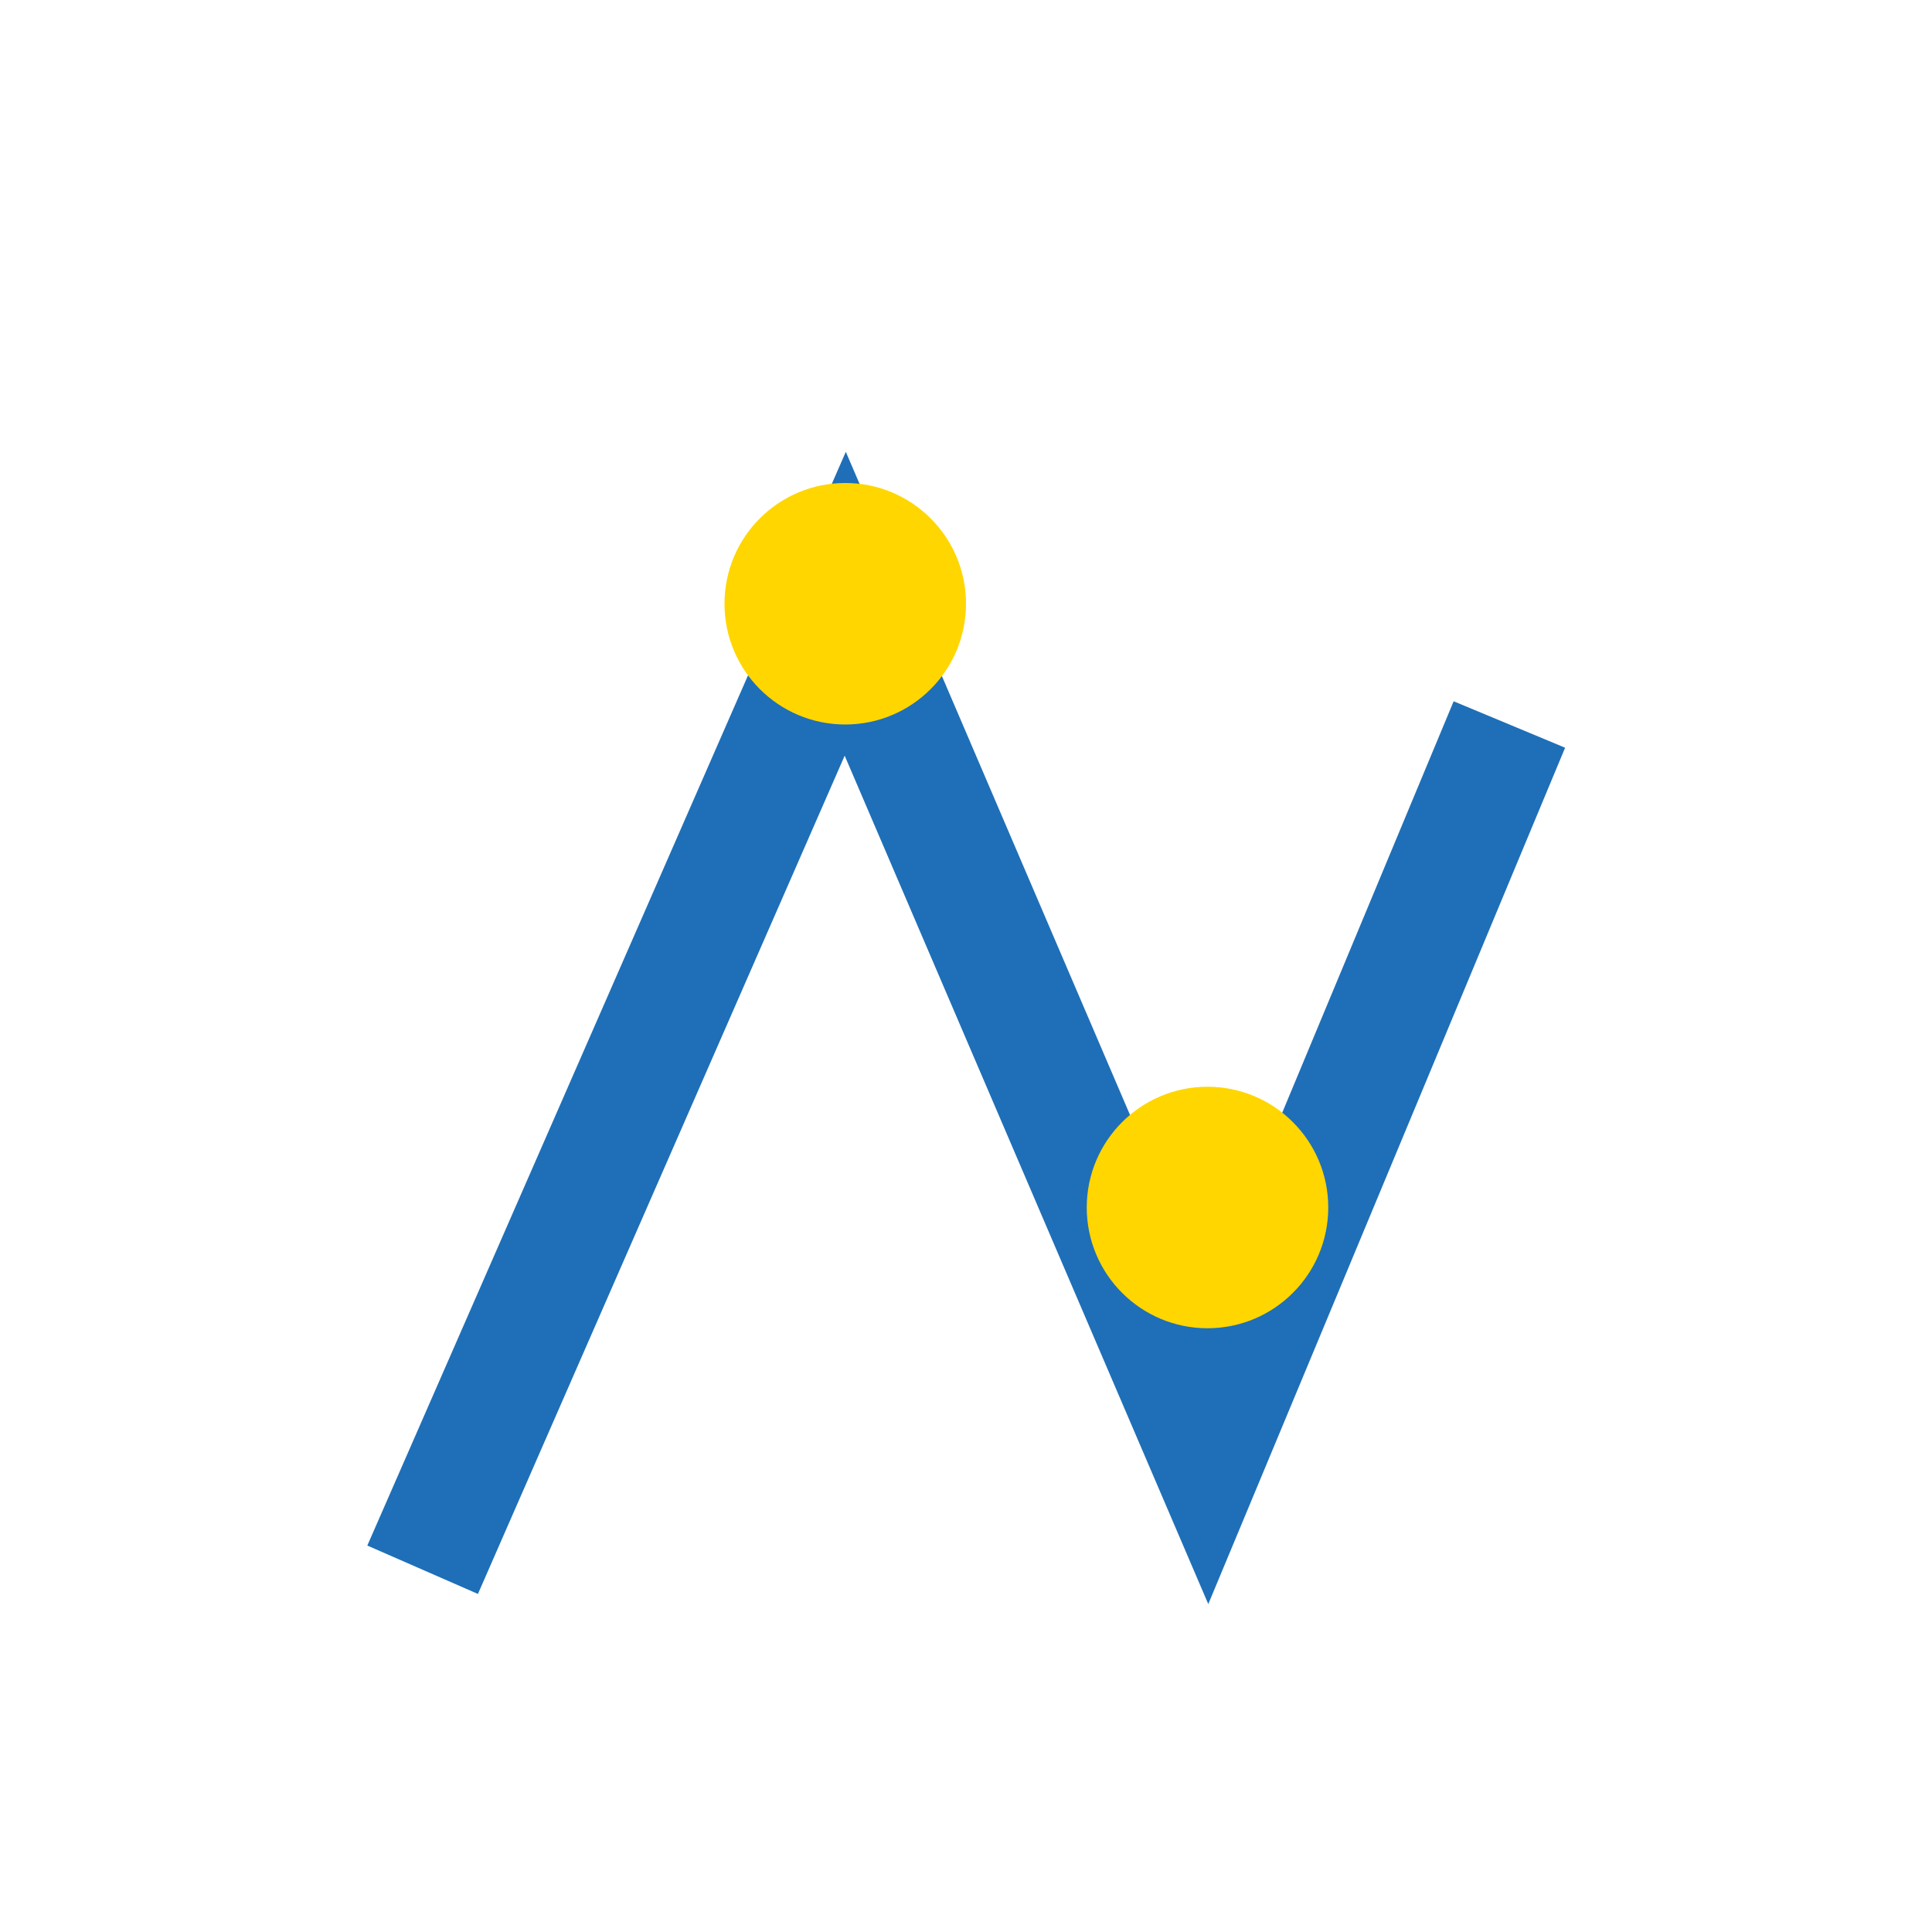
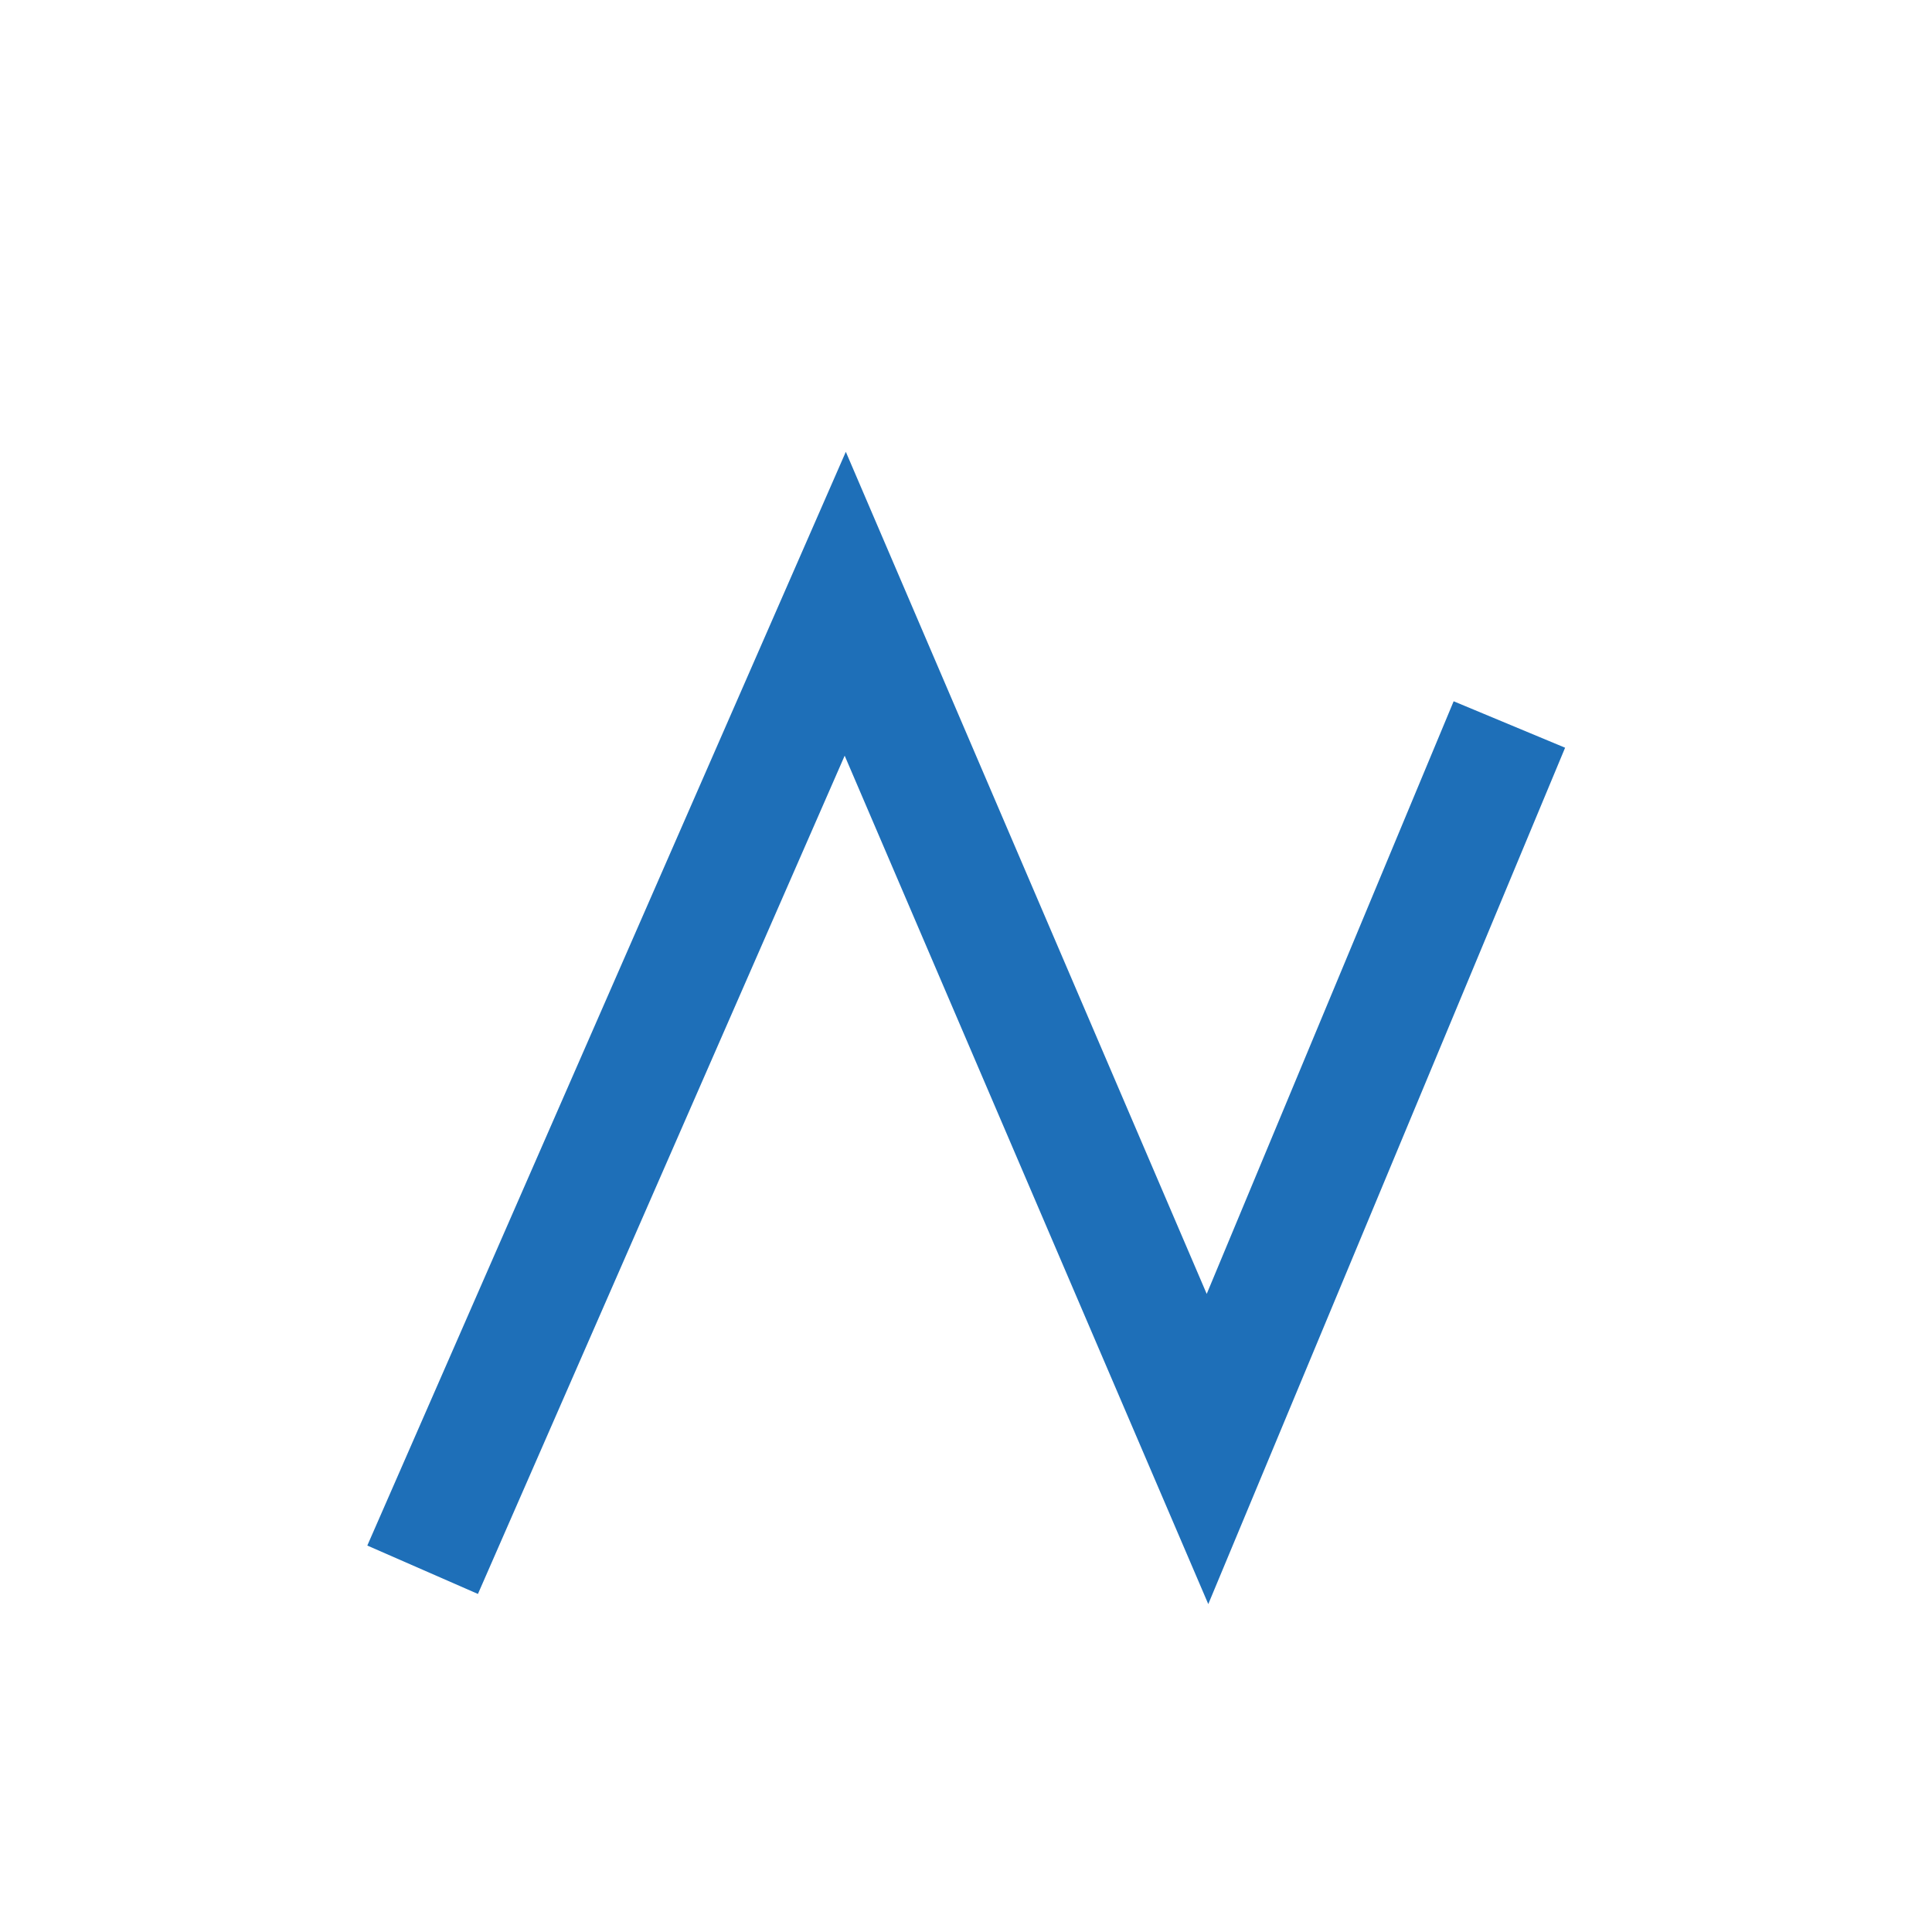
<svg xmlns="http://www.w3.org/2000/svg" width="32" height="32" viewBox="0 0 32 32">
  <path d="M7 26l7-16 6 14 5-12" fill="none" stroke="#1E6FB8" stroke-width="2" />
-   <circle cx="14" cy="10" r="2" fill="#FFD600" />
-   <circle cx="20" cy="20" r="2" fill="#FFD600" />
</svg>